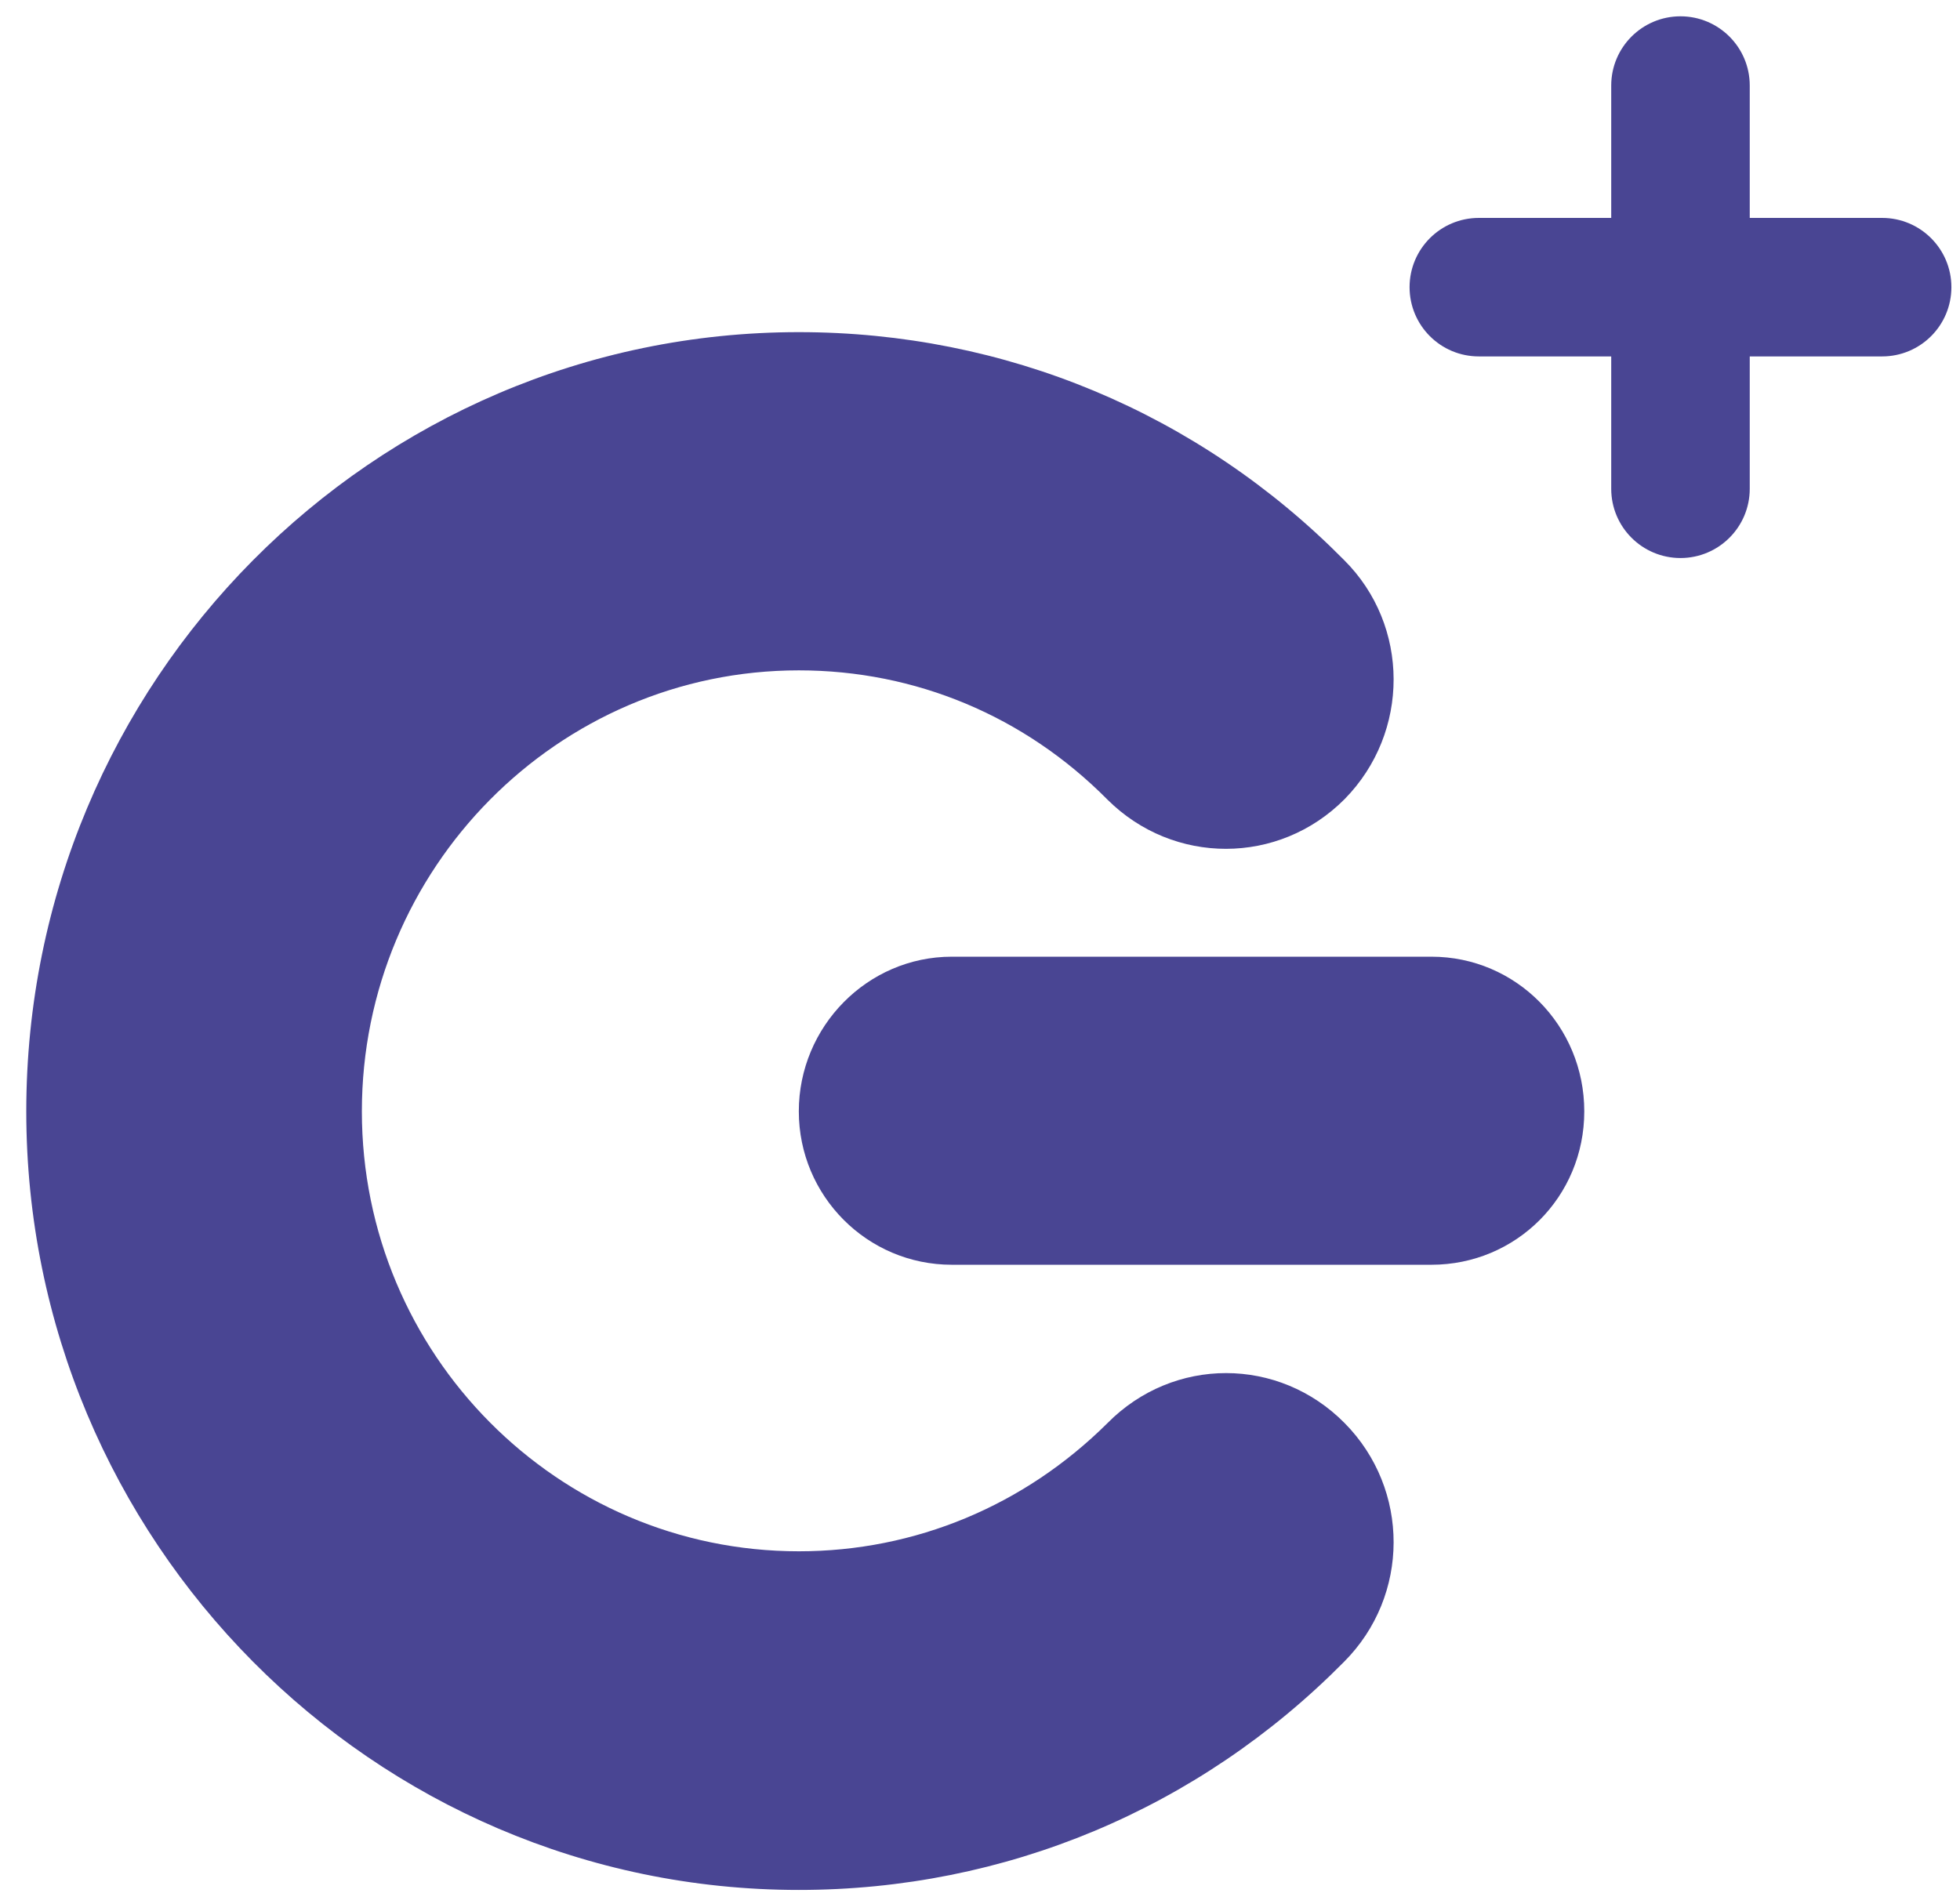
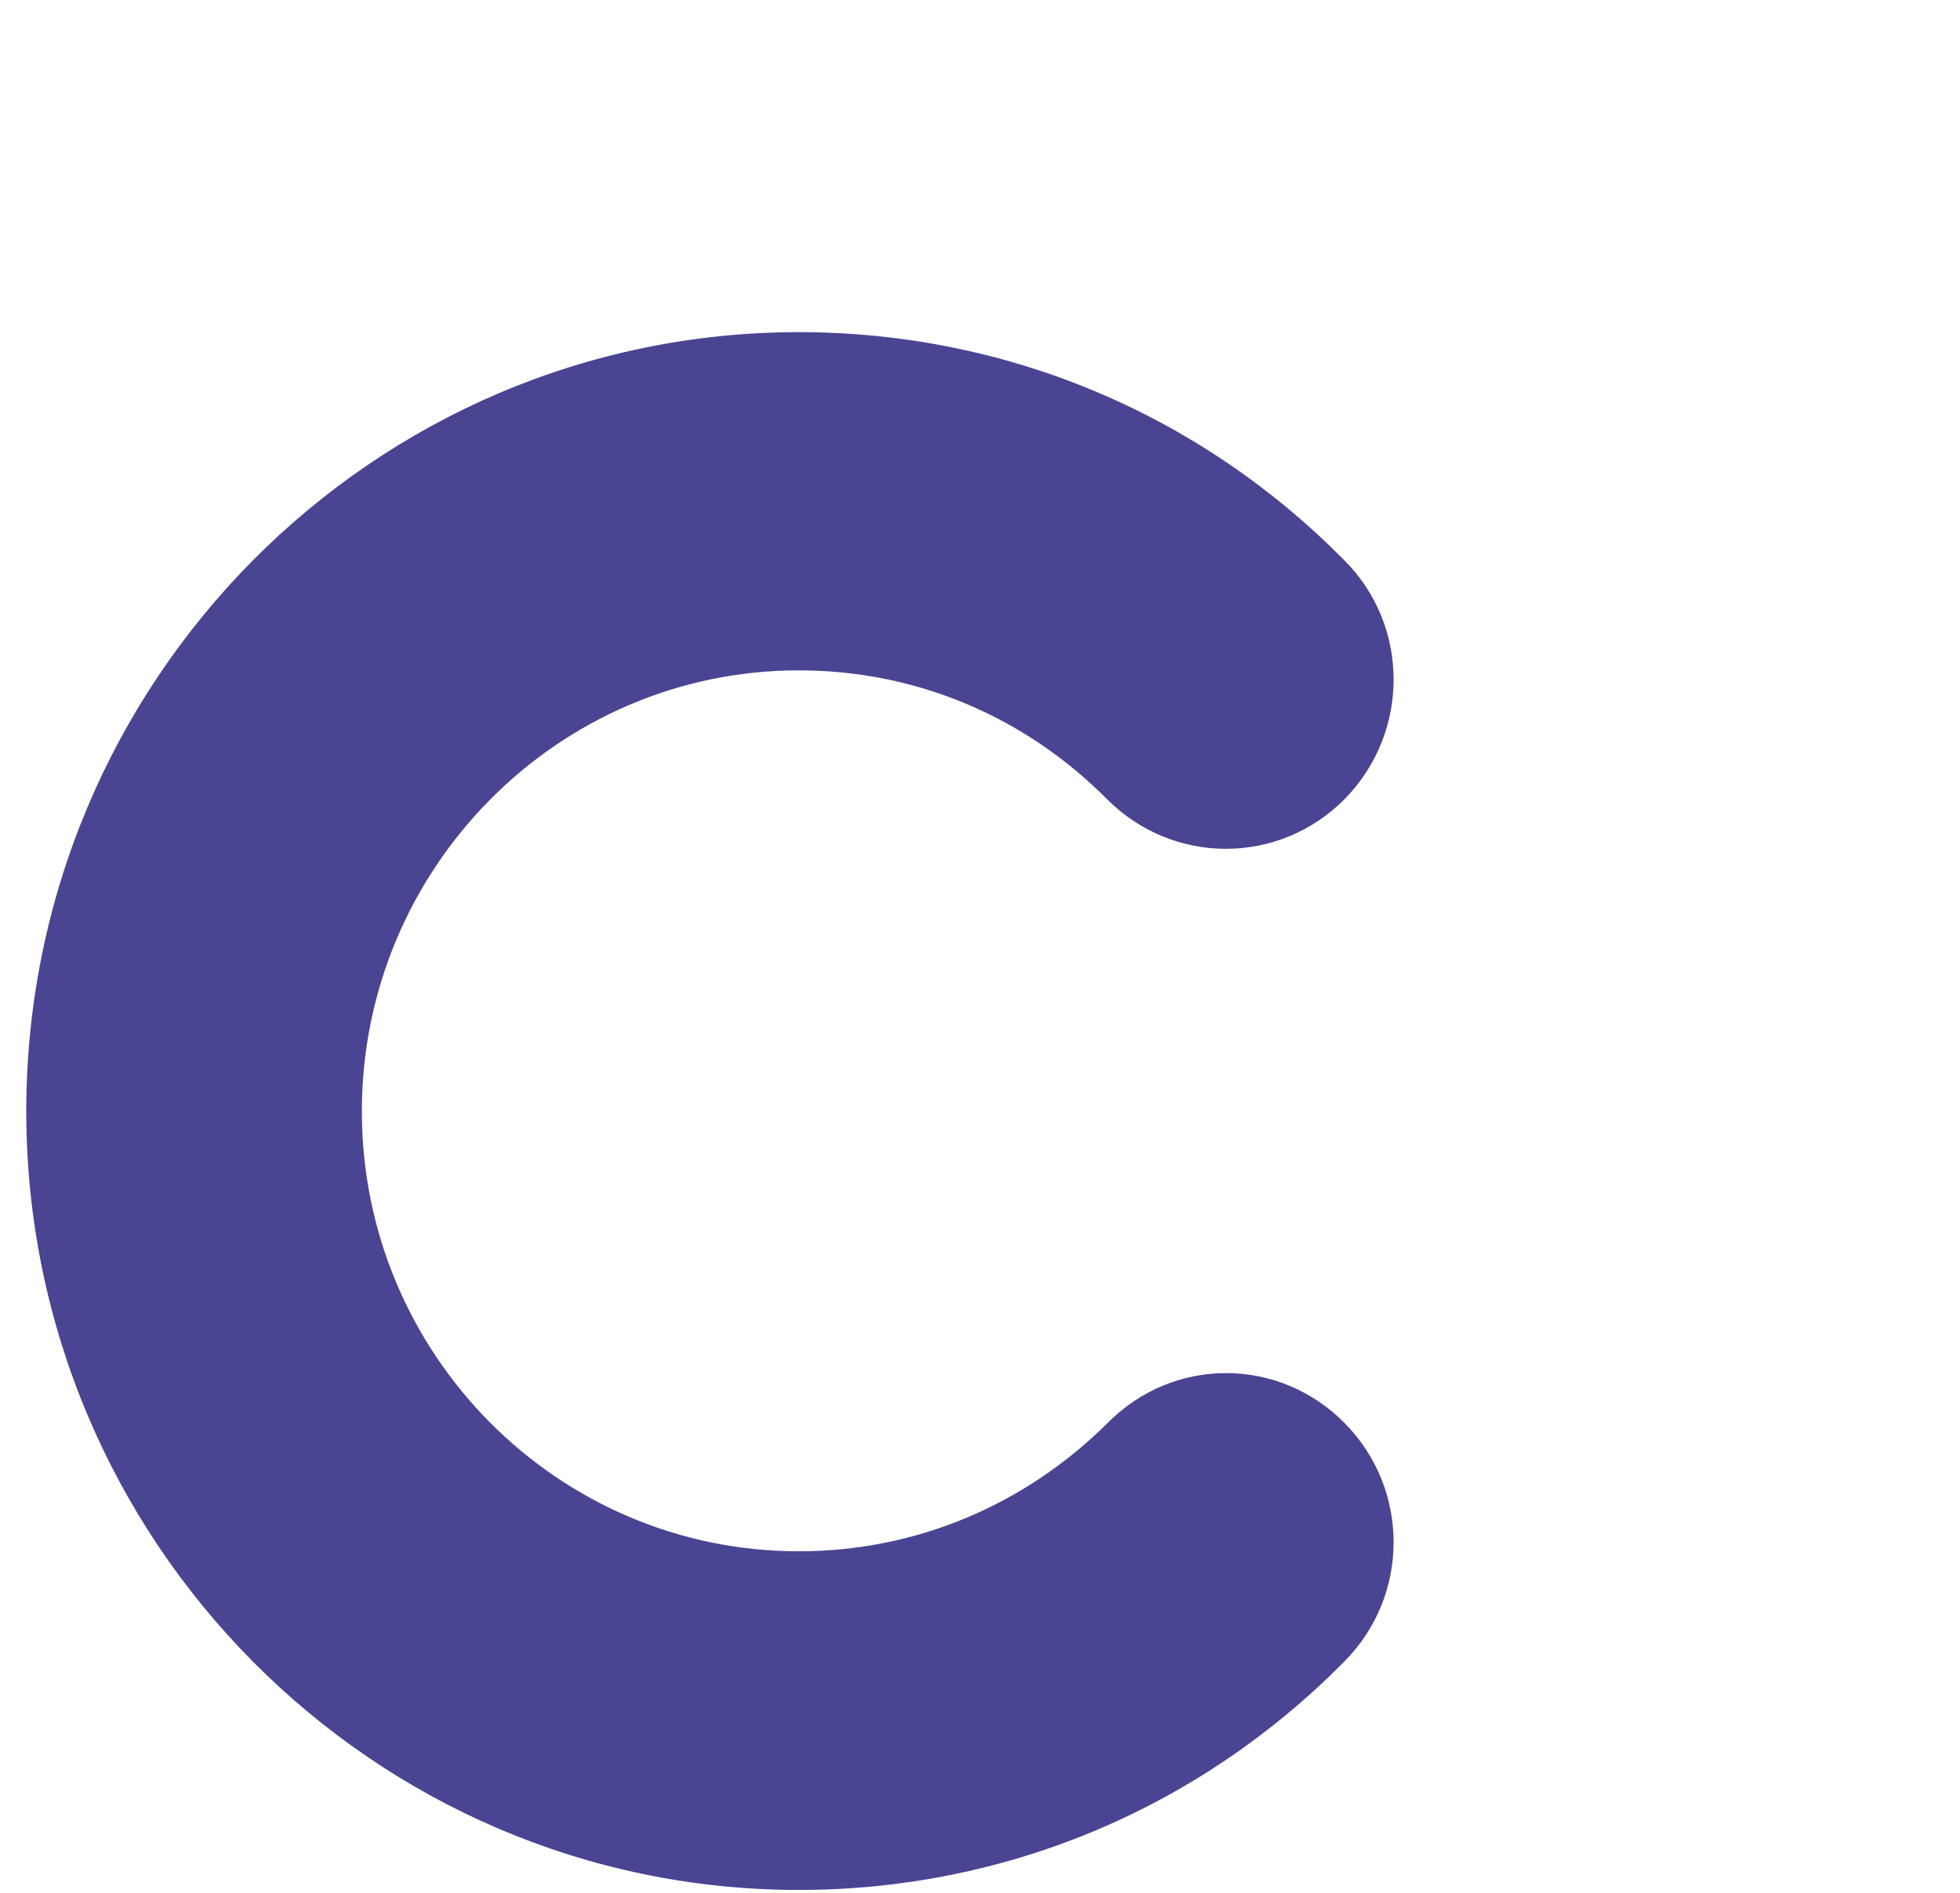
<svg xmlns="http://www.w3.org/2000/svg" width="59" height="57" viewBox="0 0 59 57" fill="none">
-   <path d="M56.656 6.561H52.671V2.576C52.671 1.424 51.737 0.491 50.586 0.491C49.435 0.491 48.501 1.424 48.501 2.576V6.561H44.516C43.364 6.561 42.431 7.495 42.431 8.646C42.431 9.798 43.364 10.731 44.516 10.731H48.501V14.716C48.501 15.868 49.435 16.801 50.586 16.801C51.737 16.801 52.671 15.868 52.671 14.716V10.731H56.656C57.808 10.731 58.741 9.798 58.741 8.646C58.741 7.495 57.808 6.561 56.656 6.561Z" fill="#494593" />
  <path d="M0.791 33.461C0.791 46.376 11.224 56.902 24.047 56.902C30.245 56.902 36.077 54.467 40.458 50.034C42.445 48.044 42.445 44.837 40.477 42.847C38.498 40.842 35.325 40.835 33.337 42.847C30.84 45.327 27.553 46.706 24.047 46.706C16.786 46.706 10.893 40.771 10.893 33.461C10.893 26.151 16.785 20.183 24.047 20.183C27.553 20.183 30.841 21.556 33.337 24.075C35.325 26.053 38.498 26.053 40.477 24.058C42.445 22.056 42.445 18.833 40.458 16.86C36.077 12.427 30.245 10 24.047 10C11.224 10 0.791 20.509 0.791 33.462" fill="#494593" />
-   <path d="M43.09 28.804C45.635 28.804 47.69 30.883 47.69 33.46C47.69 36.037 45.635 38.079 43.09 38.079H28.651C26.108 38.079 24.046 36.01 24.046 33.46C24.046 30.91 26.108 28.804 28.651 28.804H43.09Z" fill="#494593" />
</svg>